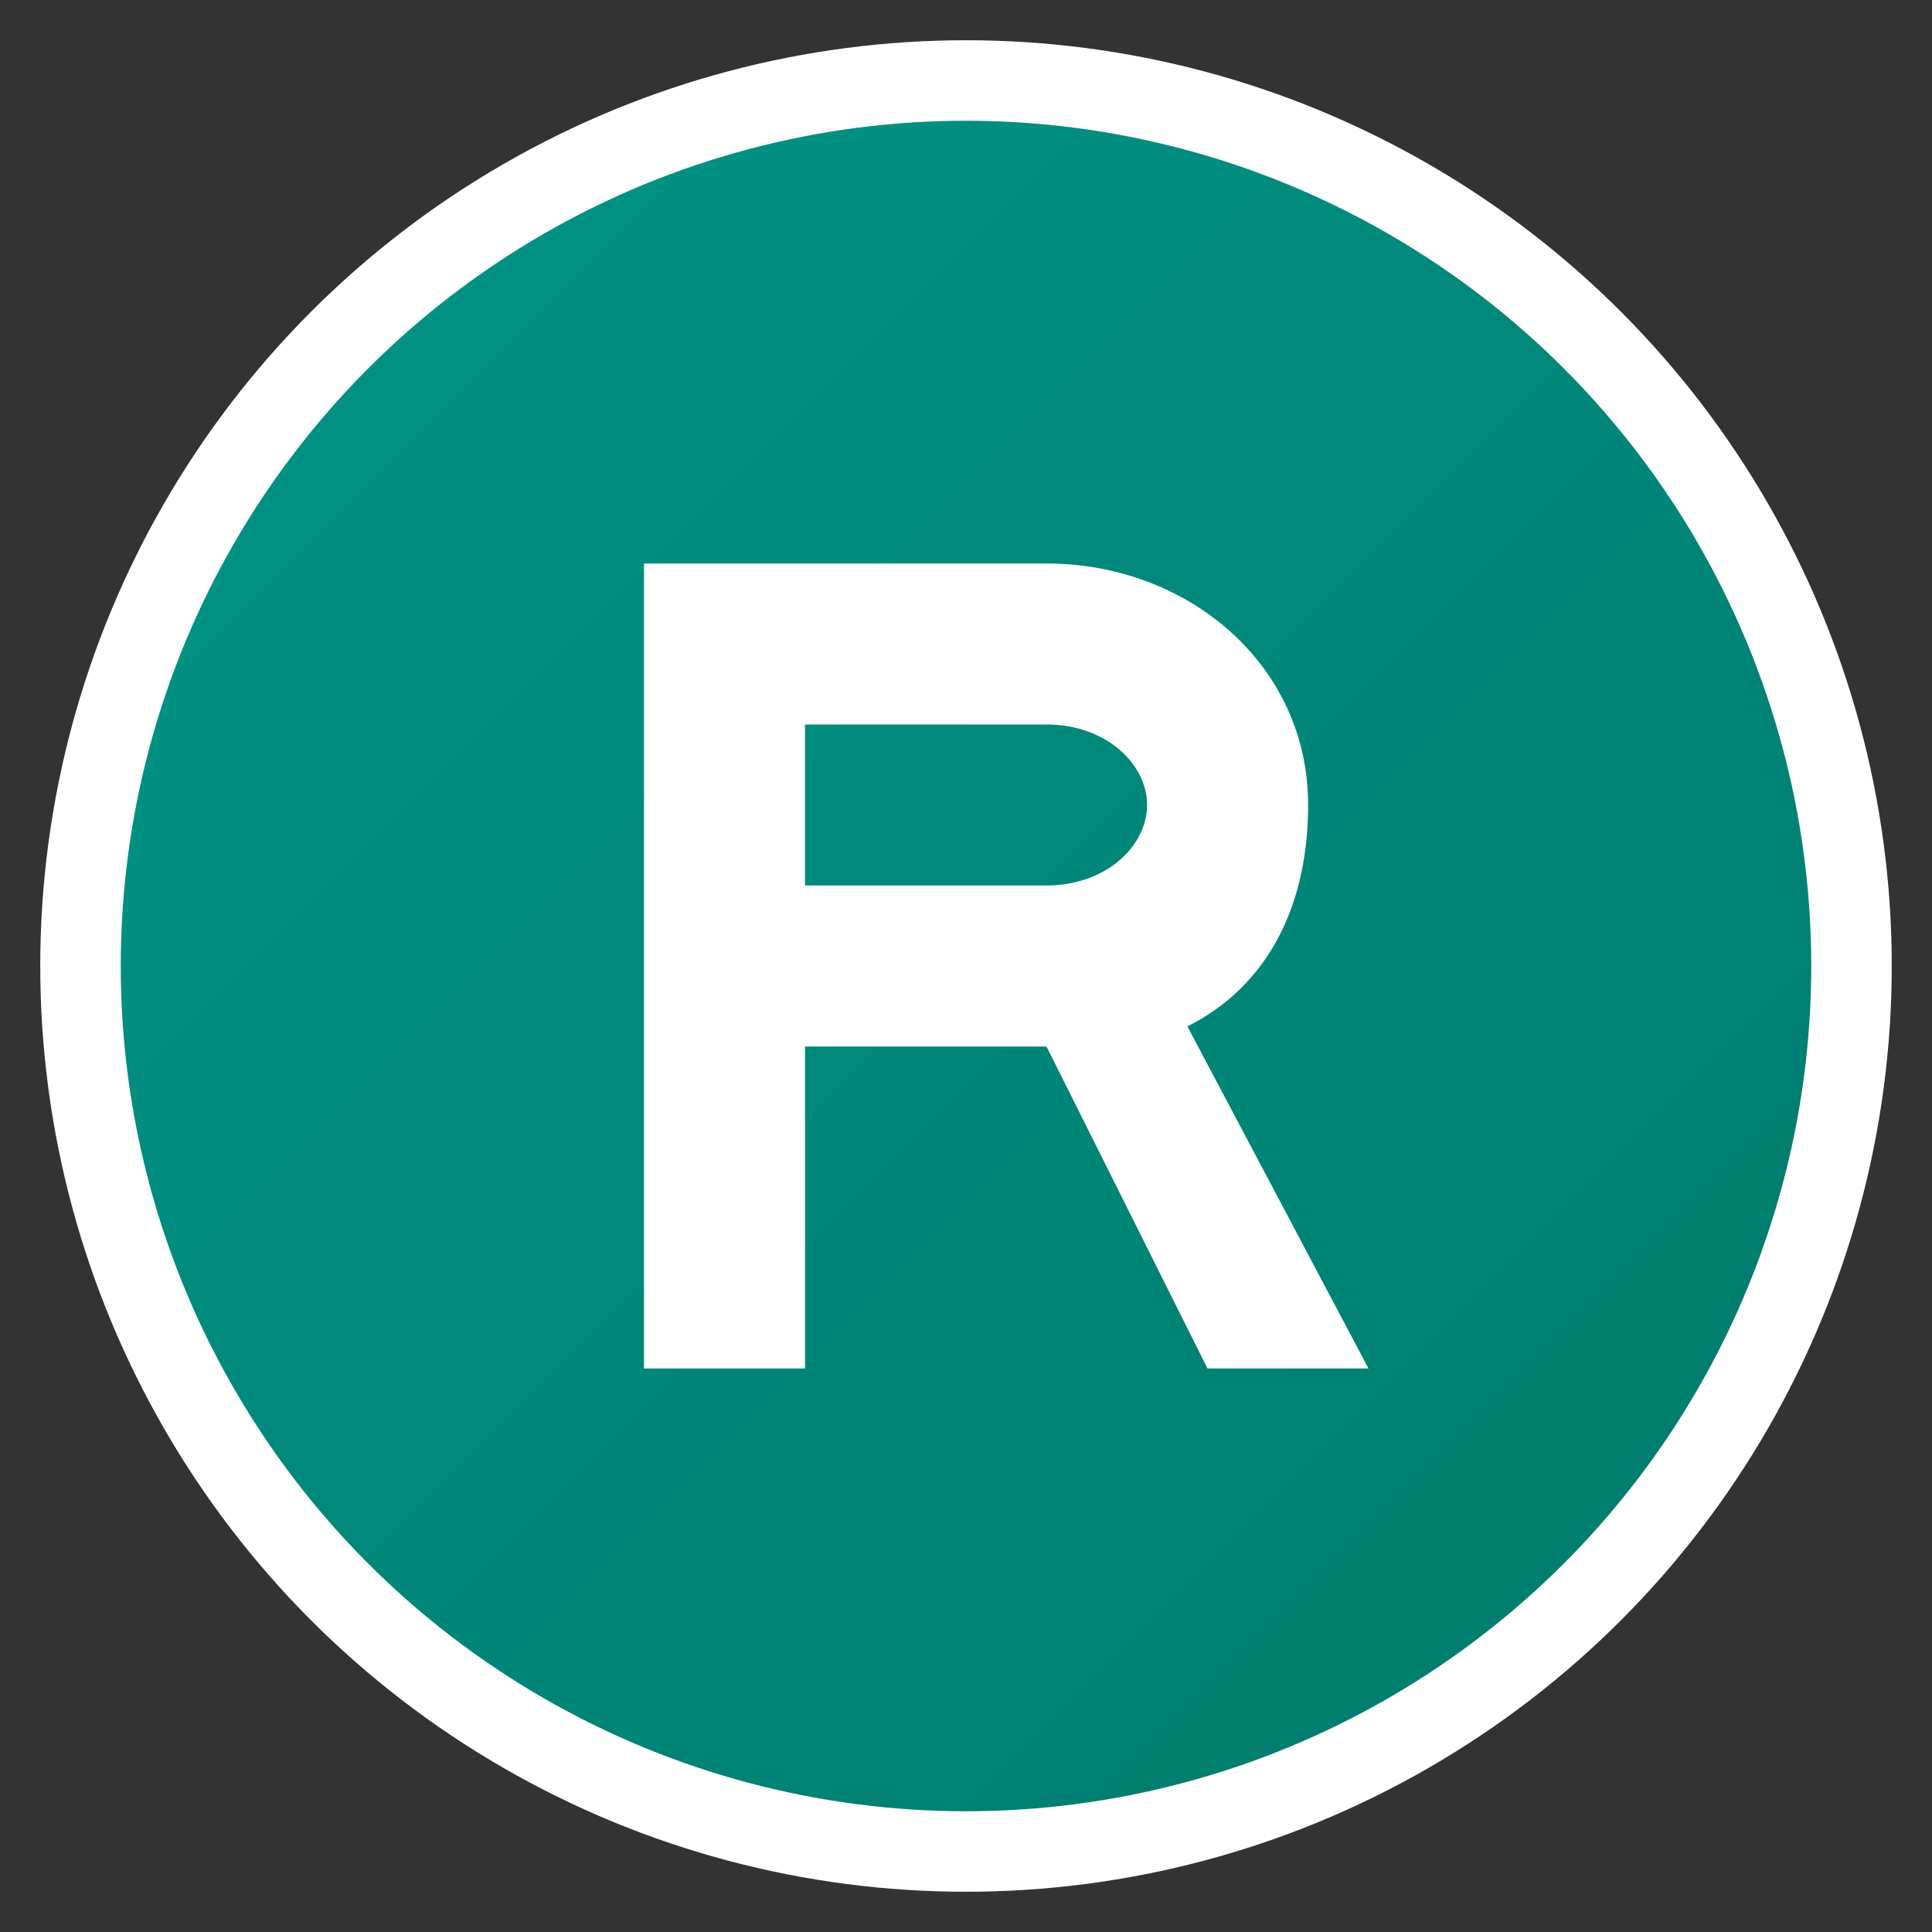
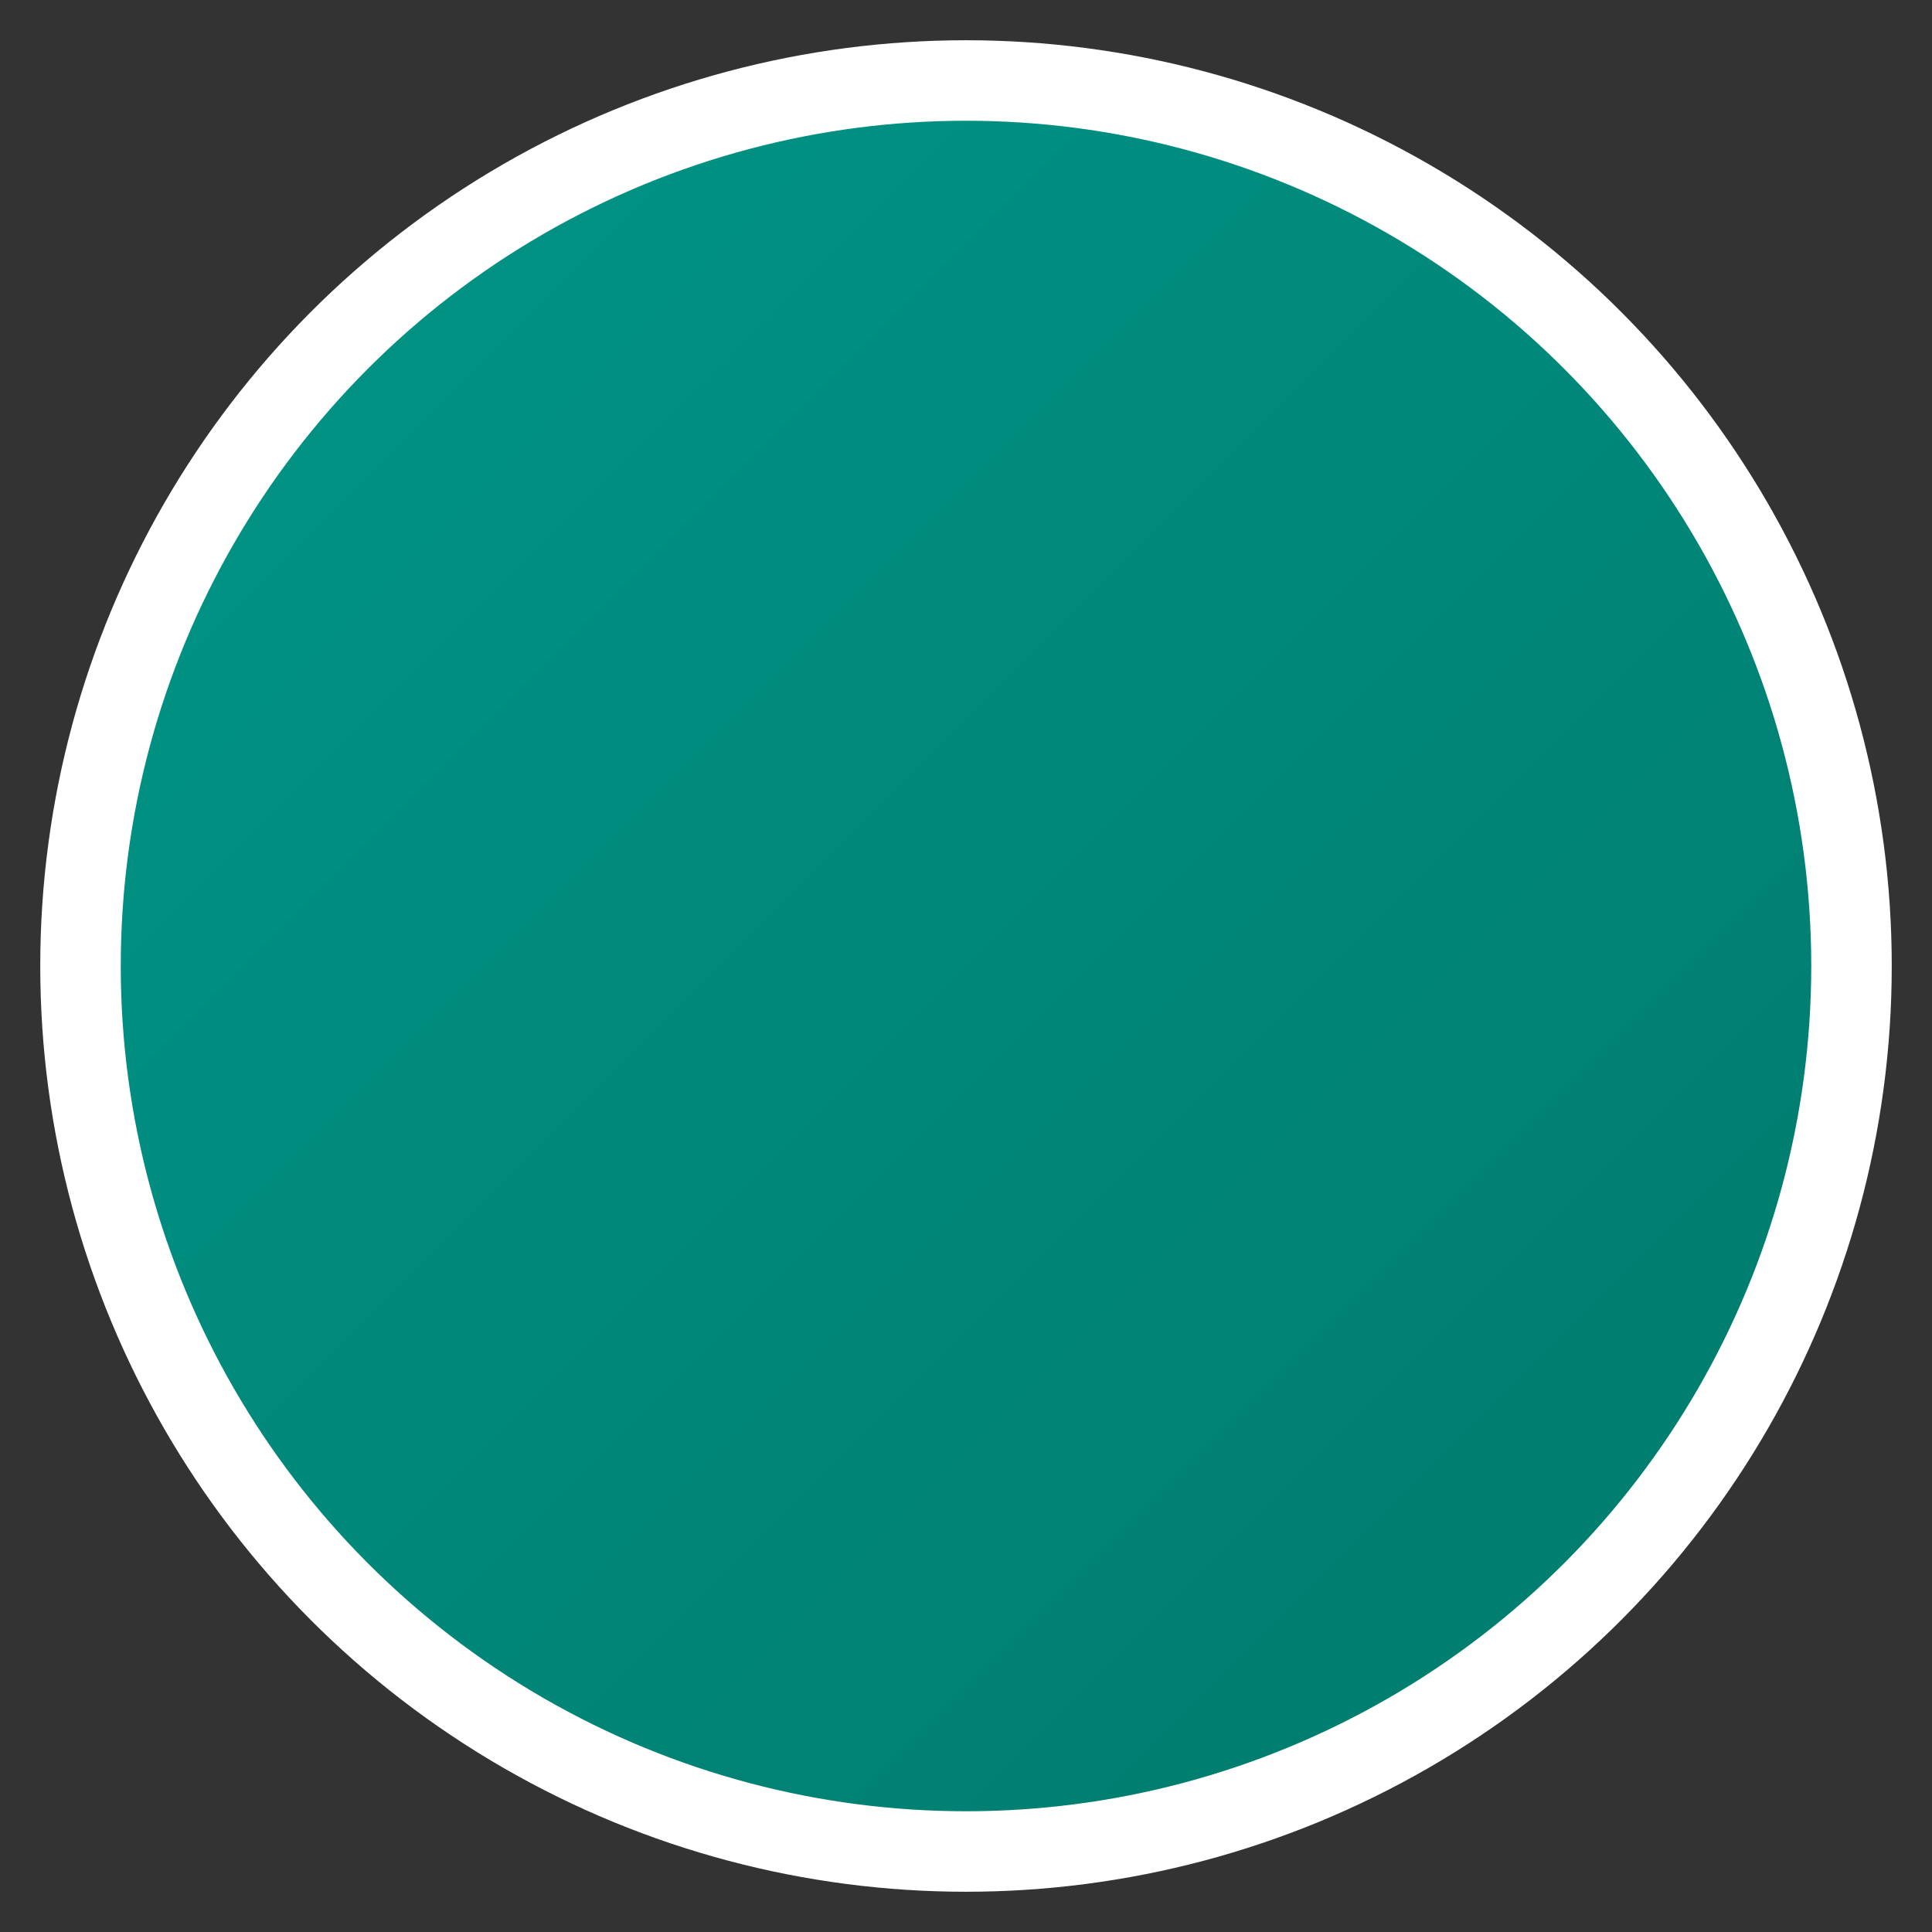
<svg xmlns="http://www.w3.org/2000/svg" width="32" height="32" viewBox="0 0 48 48" fill="none">
  <rect x="0" y="0" width="48" height="48" fill="#333333" stroke="none" />
  <defs>
    <linearGradient id="logoGradient" x1="0%" y1="0%" x2="100%" y2="100%">
      <stop offset="0%" style="stop-color:#009688;stop-opacity:1" />
      <stop offset="100%" style="stop-color:#00796b;stop-opacity:1" />
    </linearGradient>
  </defs>
  <circle cx="24" cy="24" r="22" fill="url(#logoGradient)" stroke="#ffffff" stroke-width="2" />
-   <path d="M16 14 L16 34 L20 34 L20 26 L26 26 L30 34 L34 34 L29.5 25.5 C31.5 24.5 32.5 22.5 32.5 20 C32.5 16.5 29.5 14 26 14 L16 14 Z M20 18 L26 18 C27.5 18 28.5 19 28.5 20 C28.5 21 27.5 22 26 22 L20 22 L20 18 Z" fill="white" />
</svg>